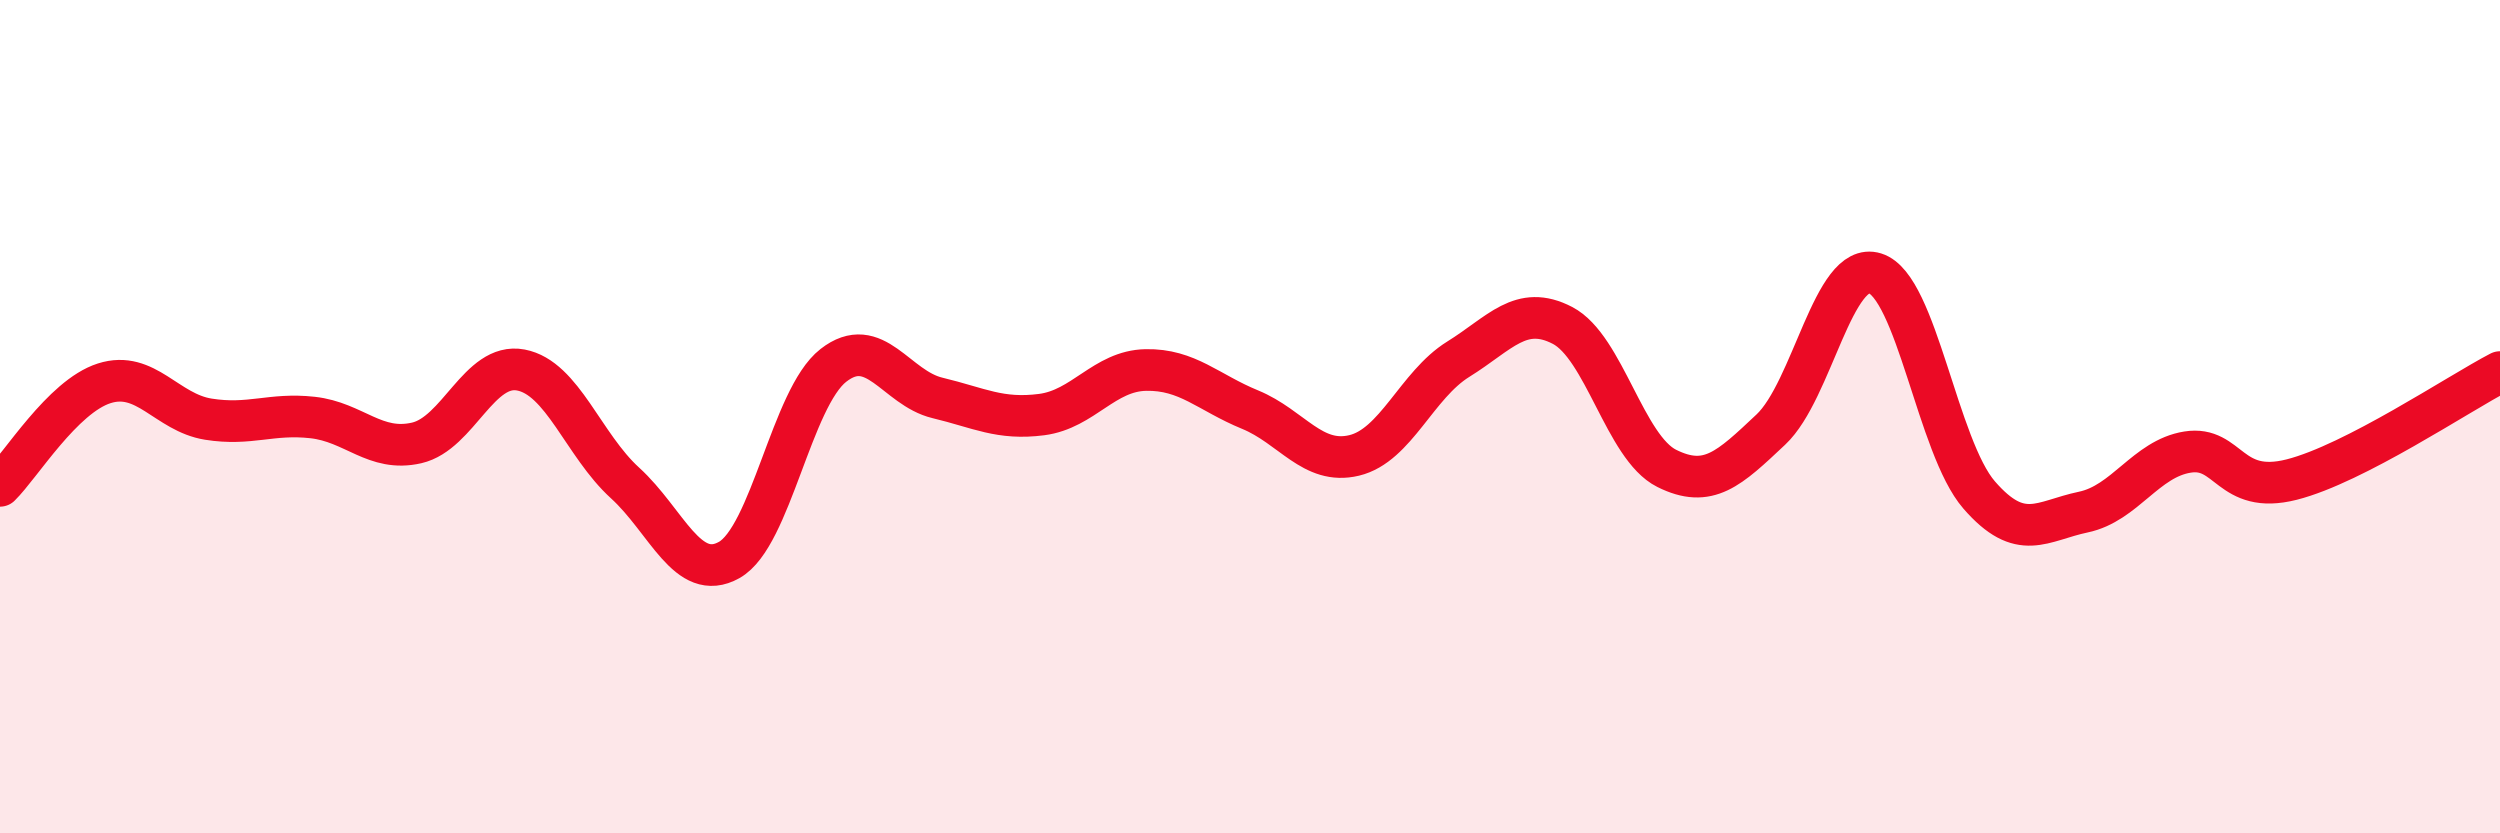
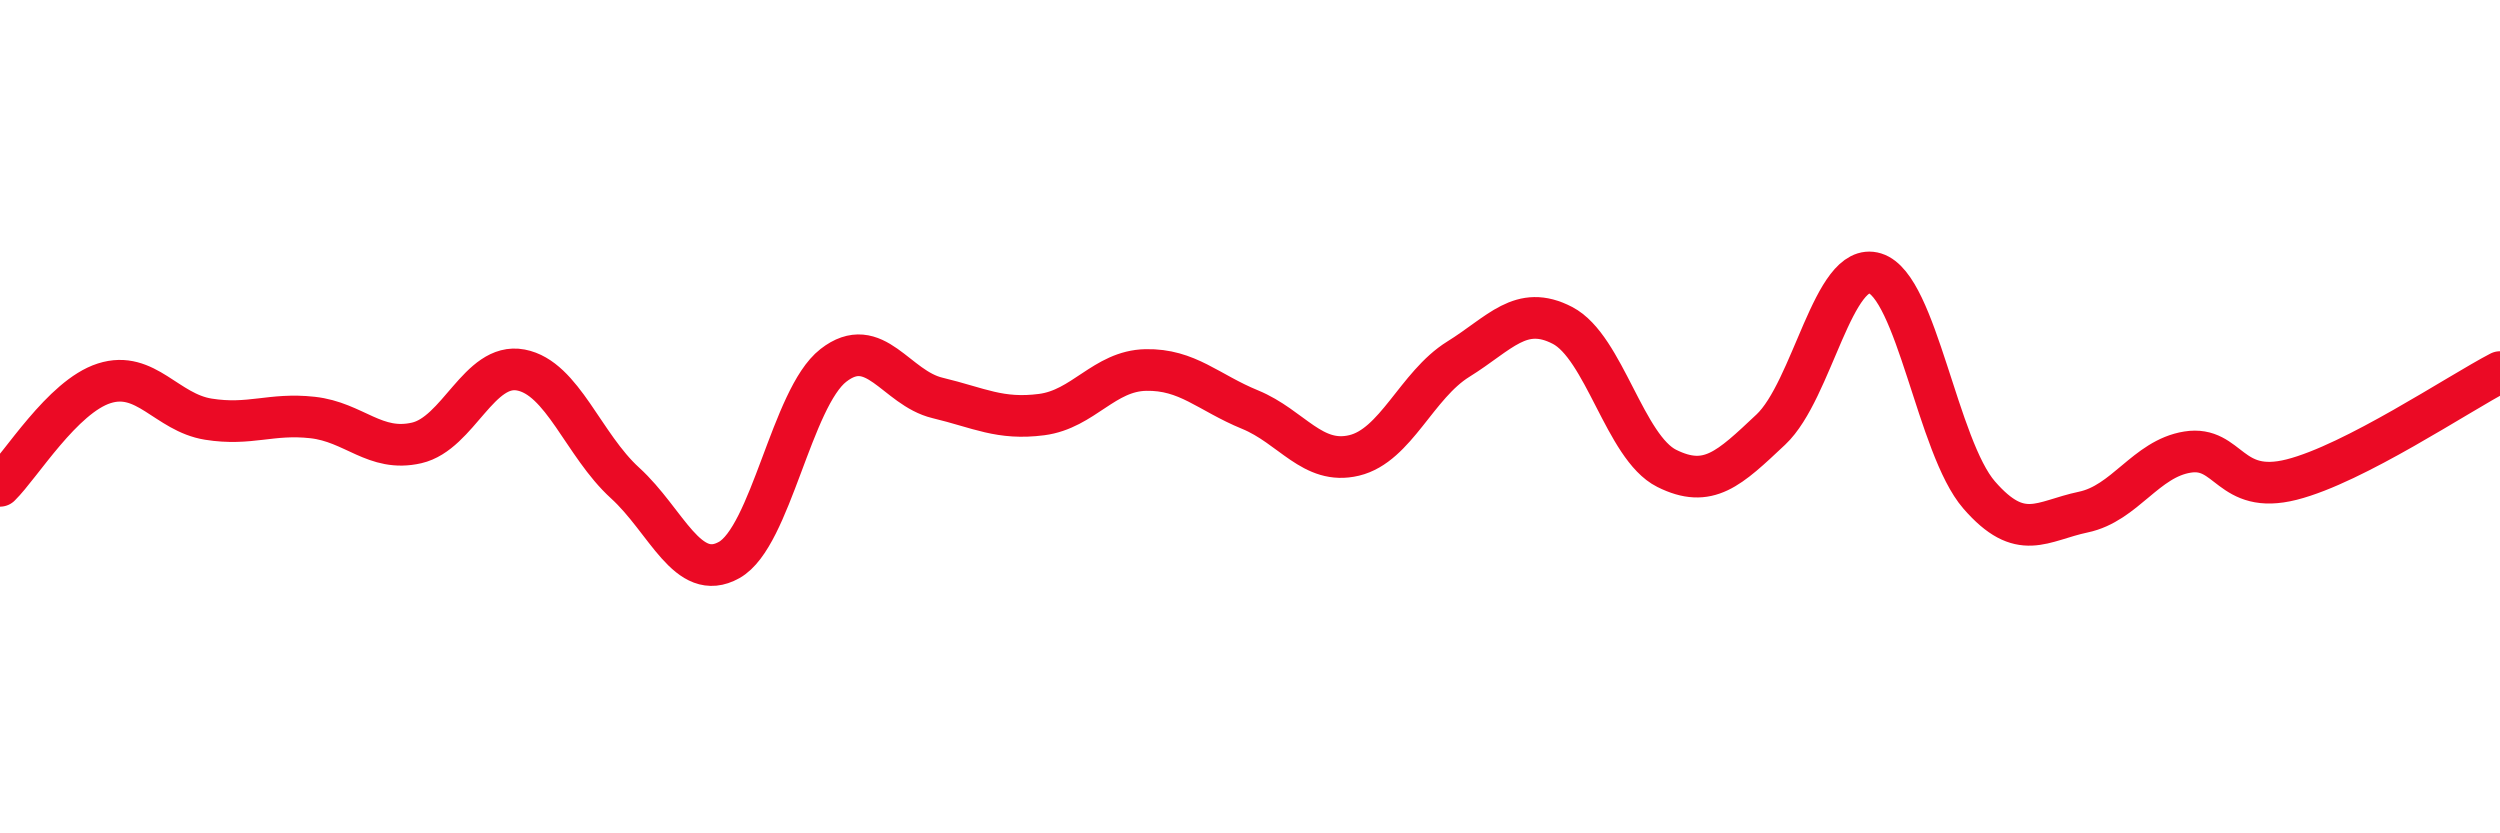
<svg xmlns="http://www.w3.org/2000/svg" width="60" height="20" viewBox="0 0 60 20">
-   <path d="M 0,11.66 C 0.5,11.17 1.5,9.52 2.5,9.2 C 3.5,8.88 4,9.9 5,10.06 C 6,10.22 6.5,9.91 7.5,10.02 C 8.5,10.13 9,10.86 10,10.63 C 11,10.4 11.5,8.69 12.5,8.88 C 13.5,9.07 14,10.68 15,11.59 C 16,12.5 16.5,14 17.5,13.44 C 18.5,12.88 19,9.55 20,8.77 C 21,7.99 21.5,9.31 22.5,9.55 C 23.5,9.79 24,10.08 25,9.95 C 26,9.82 26.5,8.9 27.5,8.88 C 28.5,8.86 29,9.42 30,9.83 C 31,10.24 31.5,11.17 32.5,10.93 C 33.5,10.69 34,9.24 35,8.62 C 36,8 36.5,7.29 37.5,7.81 C 38.5,8.33 39,10.74 40,11.24 C 41,11.74 41.5,11.25 42.5,10.31 C 43.5,9.37 44,6.25 45,6.56 C 46,6.87 46.5,10.73 47.5,11.88 C 48.5,13.03 49,12.5 50,12.29 C 51,12.08 51.5,11.01 52.5,10.85 C 53.5,10.69 53.5,11.89 55,11.51 C 56.5,11.13 59,9.45 60,8.93L60 20L0 20Z" fill="#EB0A25" opacity="0.1" stroke-linecap="round" stroke-linejoin="round" />
  <path d="M 0,11.66 C 0.5,11.17 1.5,9.52 2.5,9.2 C 3.5,8.88 4,9.9 5,10.06 C 6,10.22 6.5,9.91 7.5,10.02 C 8.5,10.13 9,10.86 10,10.63 C 11,10.4 11.5,8.69 12.5,8.88 C 13.5,9.07 14,10.68 15,11.59 C 16,12.5 16.5,14 17.5,13.44 C 18.5,12.88 19,9.55 20,8.77 C 21,7.99 21.5,9.31 22.5,9.55 C 23.5,9.79 24,10.08 25,9.95 C 26,9.82 26.5,8.9 27.5,8.88 C 28.5,8.86 29,9.42 30,9.83 C 31,10.24 31.5,11.17 32.5,10.93 C 33.5,10.69 34,9.24 35,8.62 C 36,8 36.5,7.29 37.5,7.81 C 38.5,8.33 39,10.74 40,11.24 C 41,11.74 41.5,11.25 42.5,10.31 C 43.5,9.37 44,6.25 45,6.56 C 46,6.87 46.5,10.73 47.5,11.88 C 48.5,13.03 49,12.5 50,12.29 C 51,12.08 51.5,11.01 52.5,10.85 C 53.5,10.69 53.5,11.89 55,11.51 C 56.5,11.13 59,9.45 60,8.93" stroke="#EB0A25" stroke-width="1" fill="none" stroke-linecap="round" stroke-linejoin="round" />
</svg>